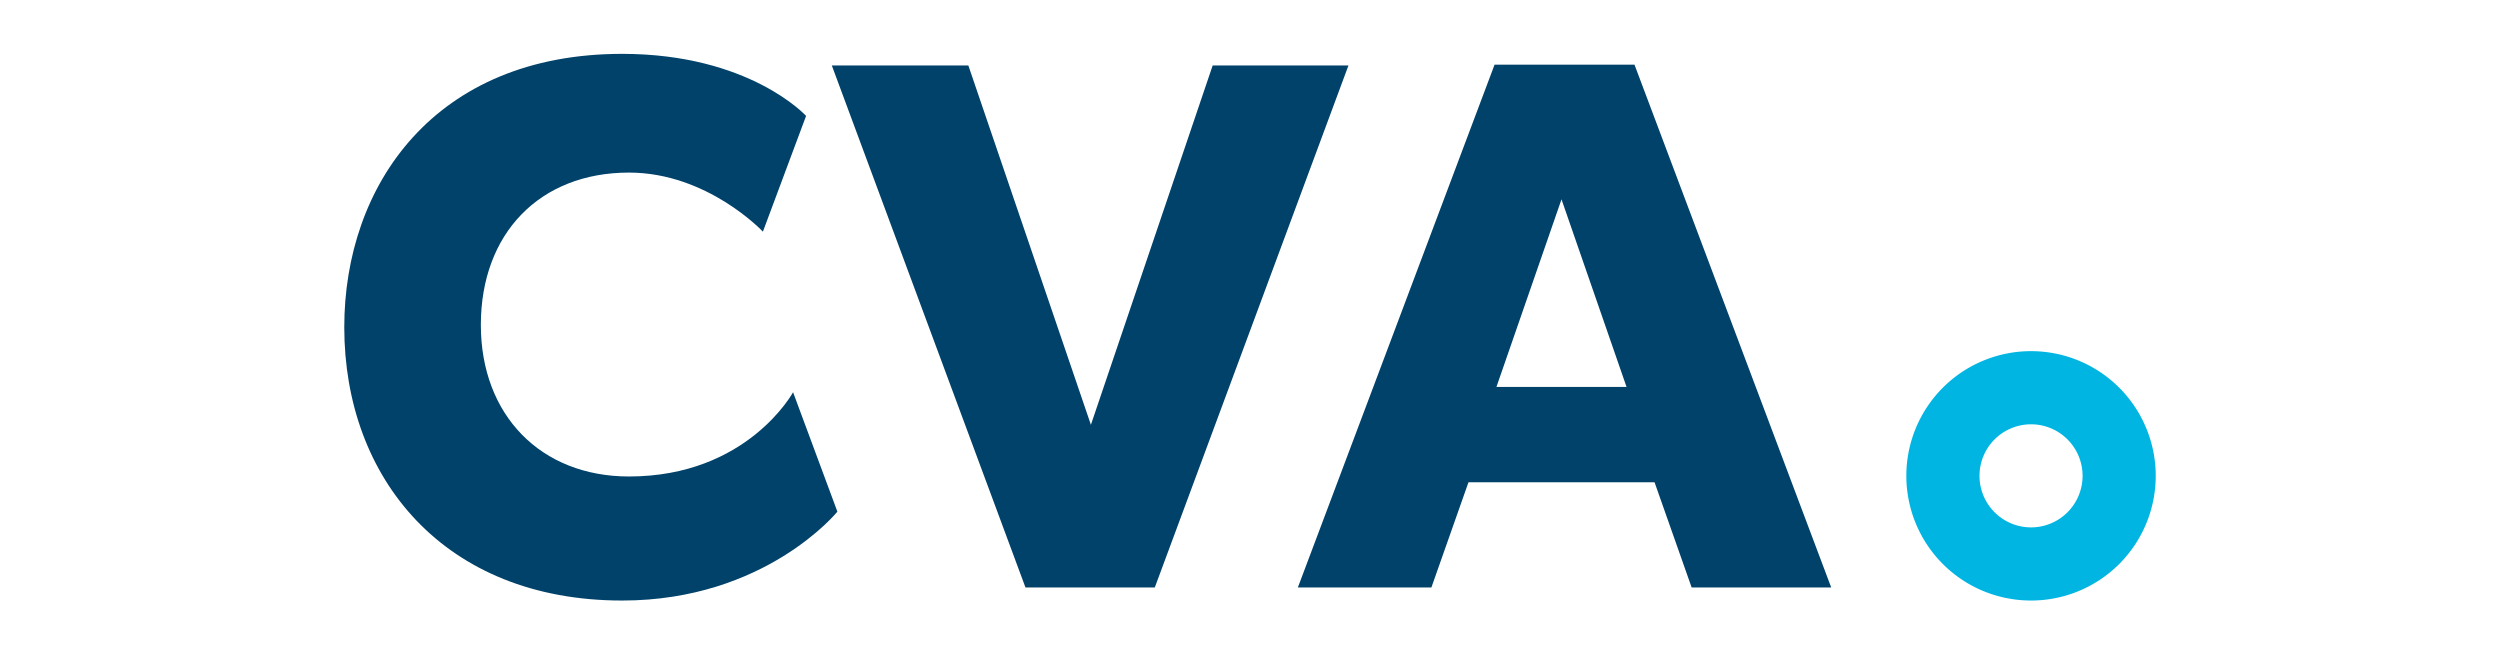
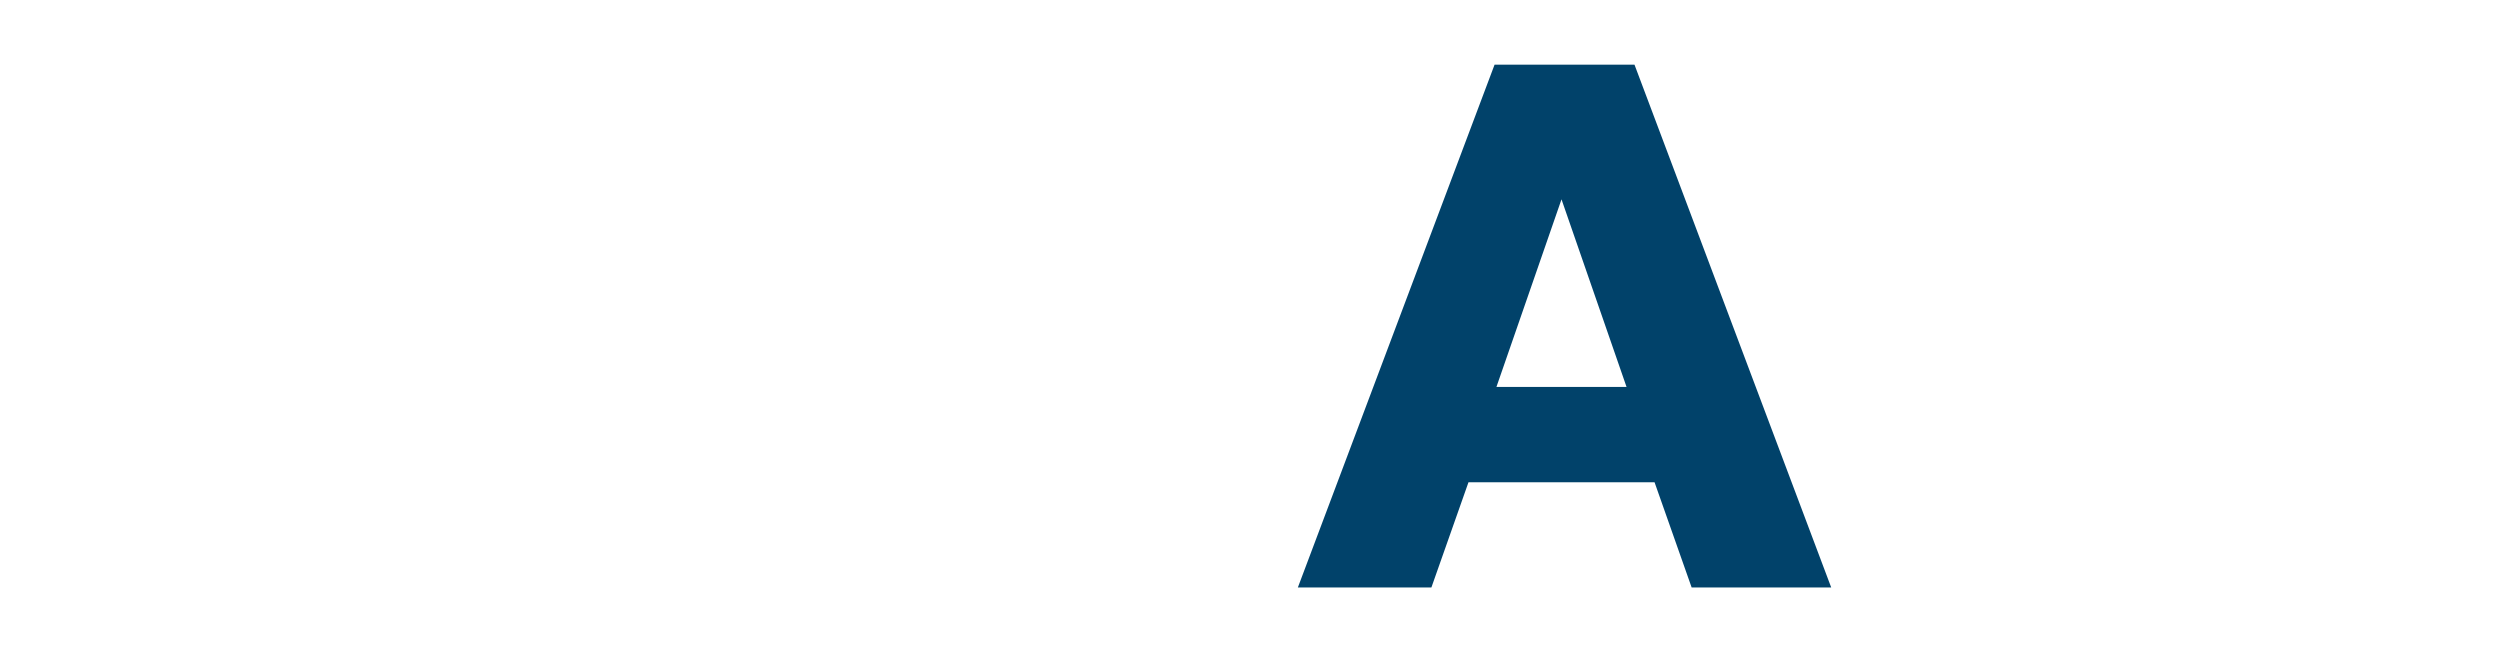
<svg xmlns="http://www.w3.org/2000/svg" id="Livello_1" data-name="Livello 1" viewBox="0 0 489 128">
  <defs>
    <style>.cls-1{fill:#01426a;}.cls-2{fill:#00b5e2;}</style>
  </defs>
-   <path class="cls-1" d="M225.88,114.905h-25.3L162.7,12.8h26.706L213.38,83.089,237.2,12.8h26.559Z" />
  <path class="cls-1" d="M330.883,114.905l-7.251-20.569h-36.4l-7.251,20.569H253.863L292.337,12.651h27.37l38.475,102.254ZM305.43,38.991,292.7,75.69h25.453Z" />
-   <path class="cls-1" d="M155.125,76.722S146.2,93.2,123.024,93.2c-17.254,0-28.97-12.011-28.97-29.647,0-17.866,11.5-29.795,28.97-29.795,15.38,0,26.2,11.553,26.2,11.553l8.446-22.637S146.63,10.535,121.693,10.535C85.005,10.535,67.34,36.235,67.34,64c0,29.539,19.519,53.465,54.353,53.465,28.035,0,42.1-17.389,42.1-17.389Z" />
-   <path class="cls-2" d="M397.27,68.685a24.39,24.39,0,1,0,24.39,24.39A24.39,24.39,0,0,0,397.27,68.685Zm0,34.471a10.081,10.081,0,1,1,10.082-10.081A10.08,10.08,0,0,1,397.27,103.156Z" />
</svg>